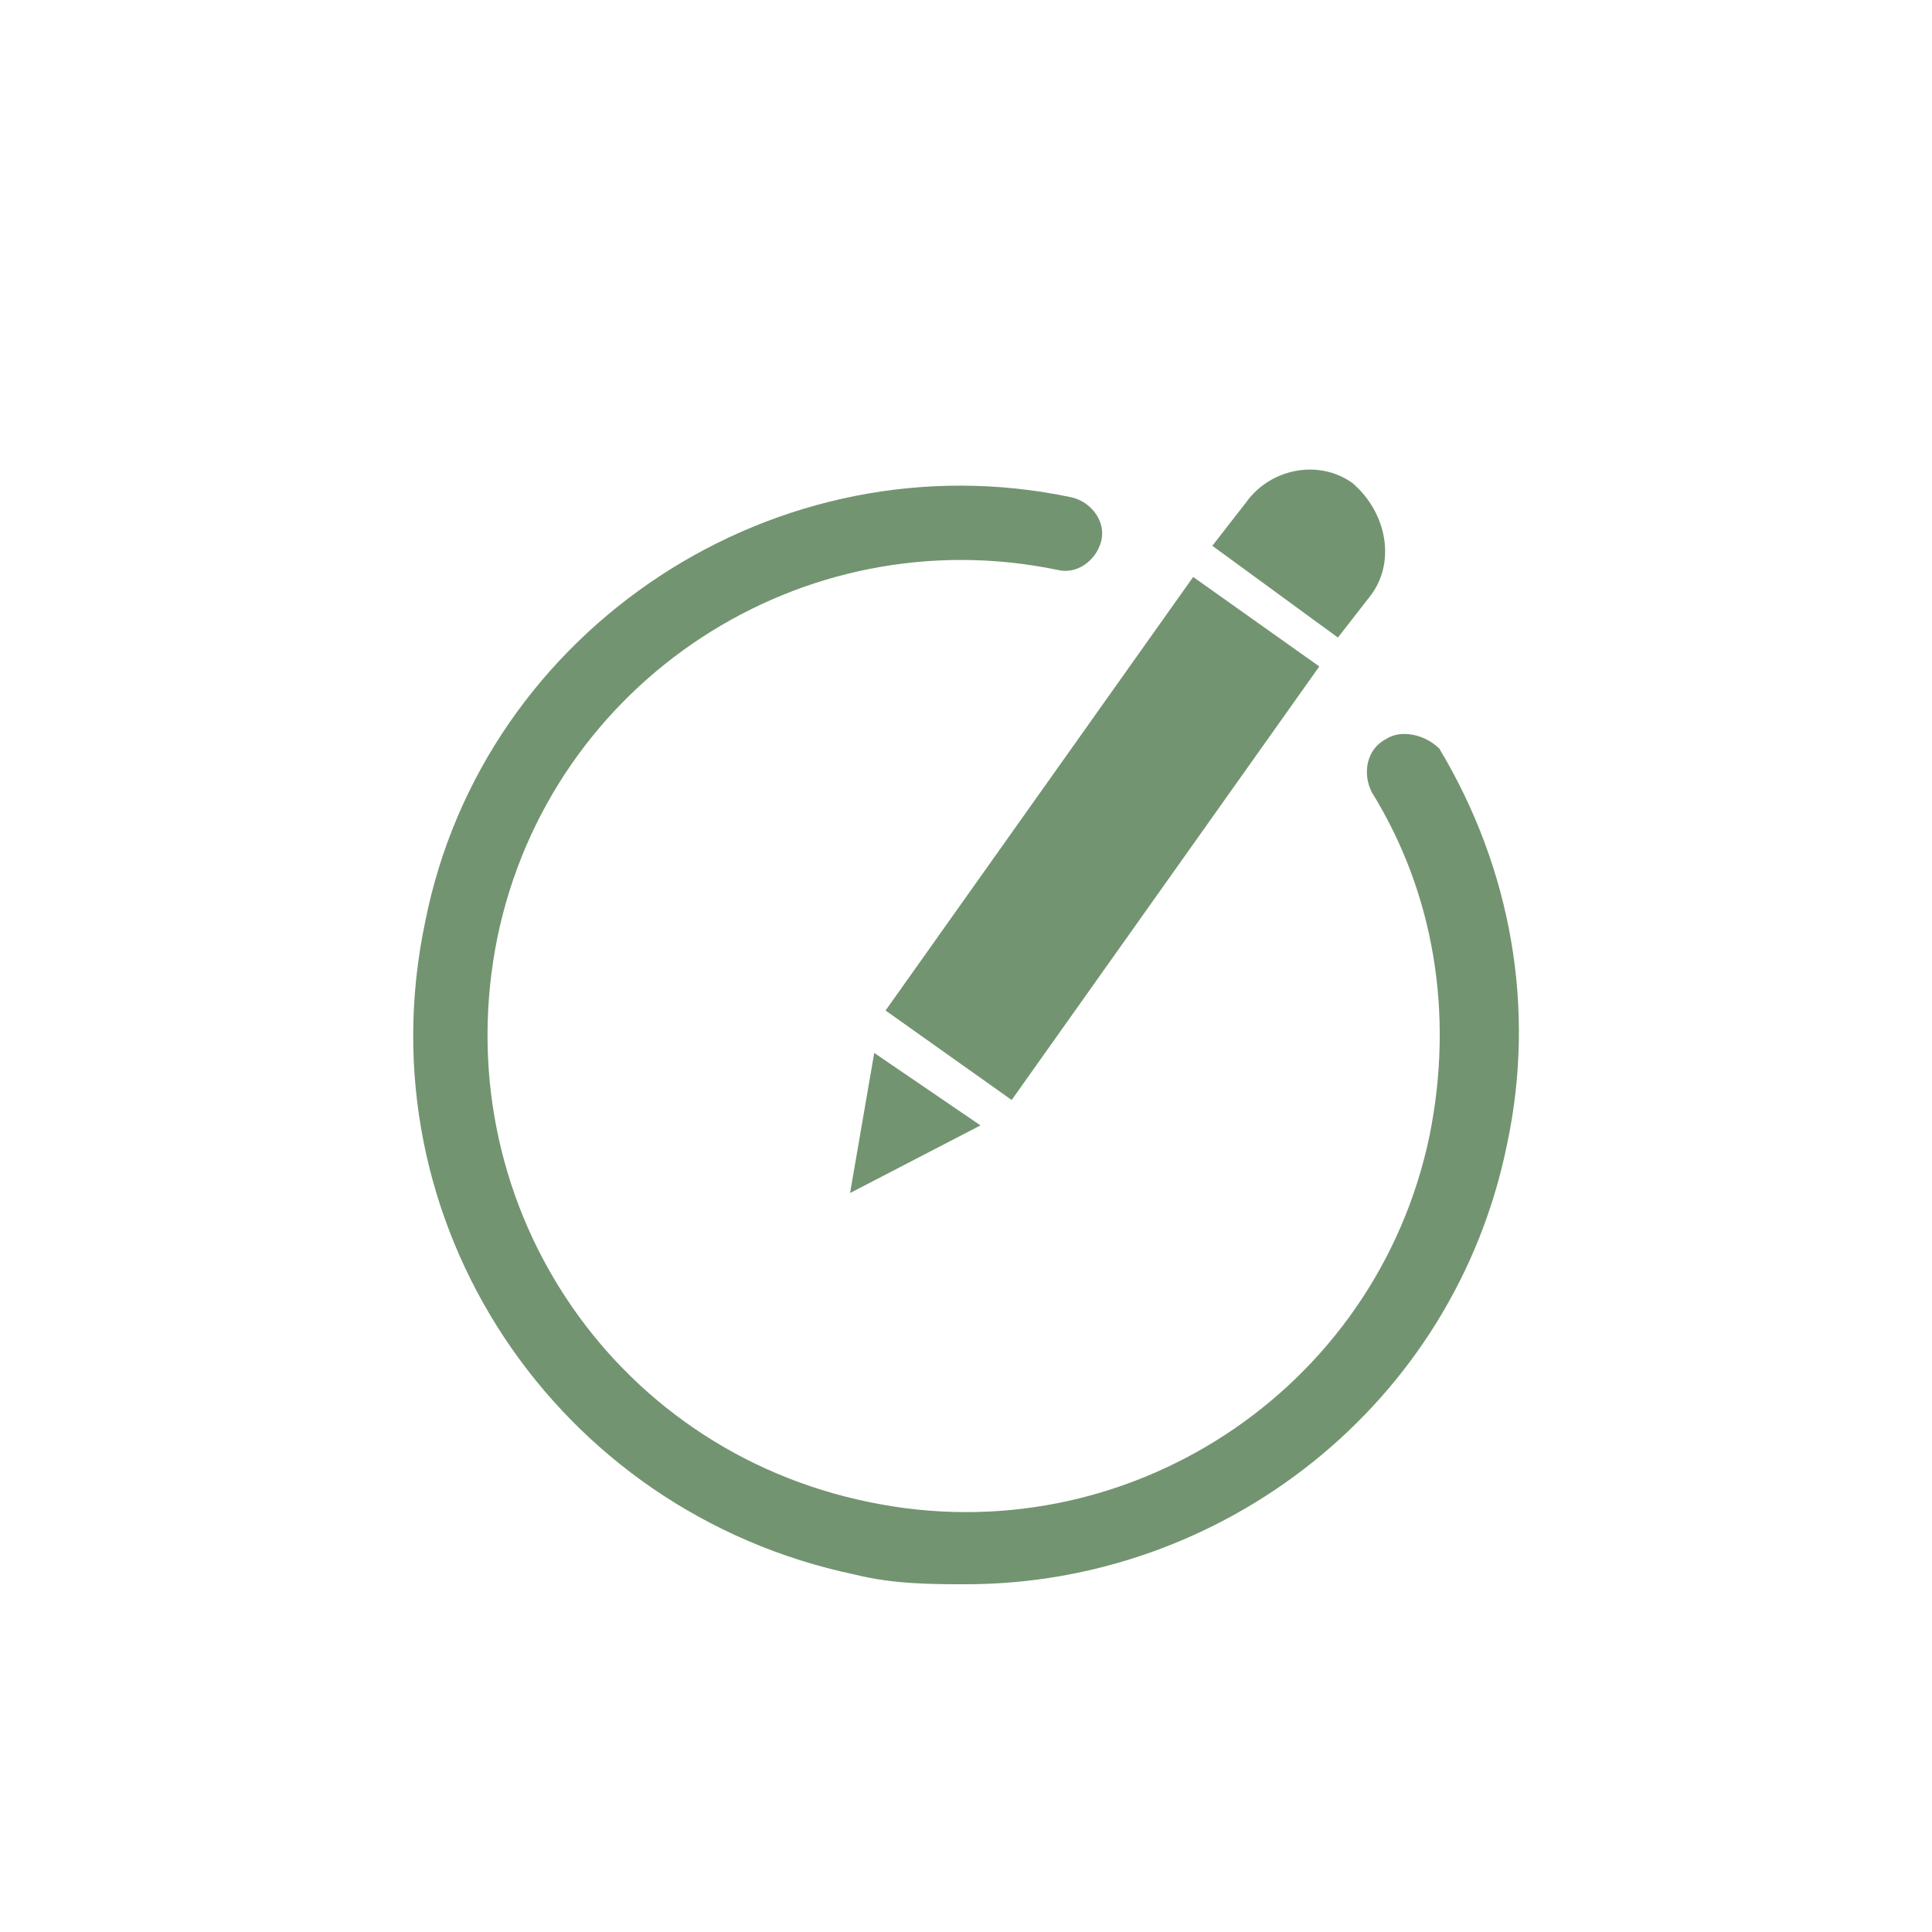
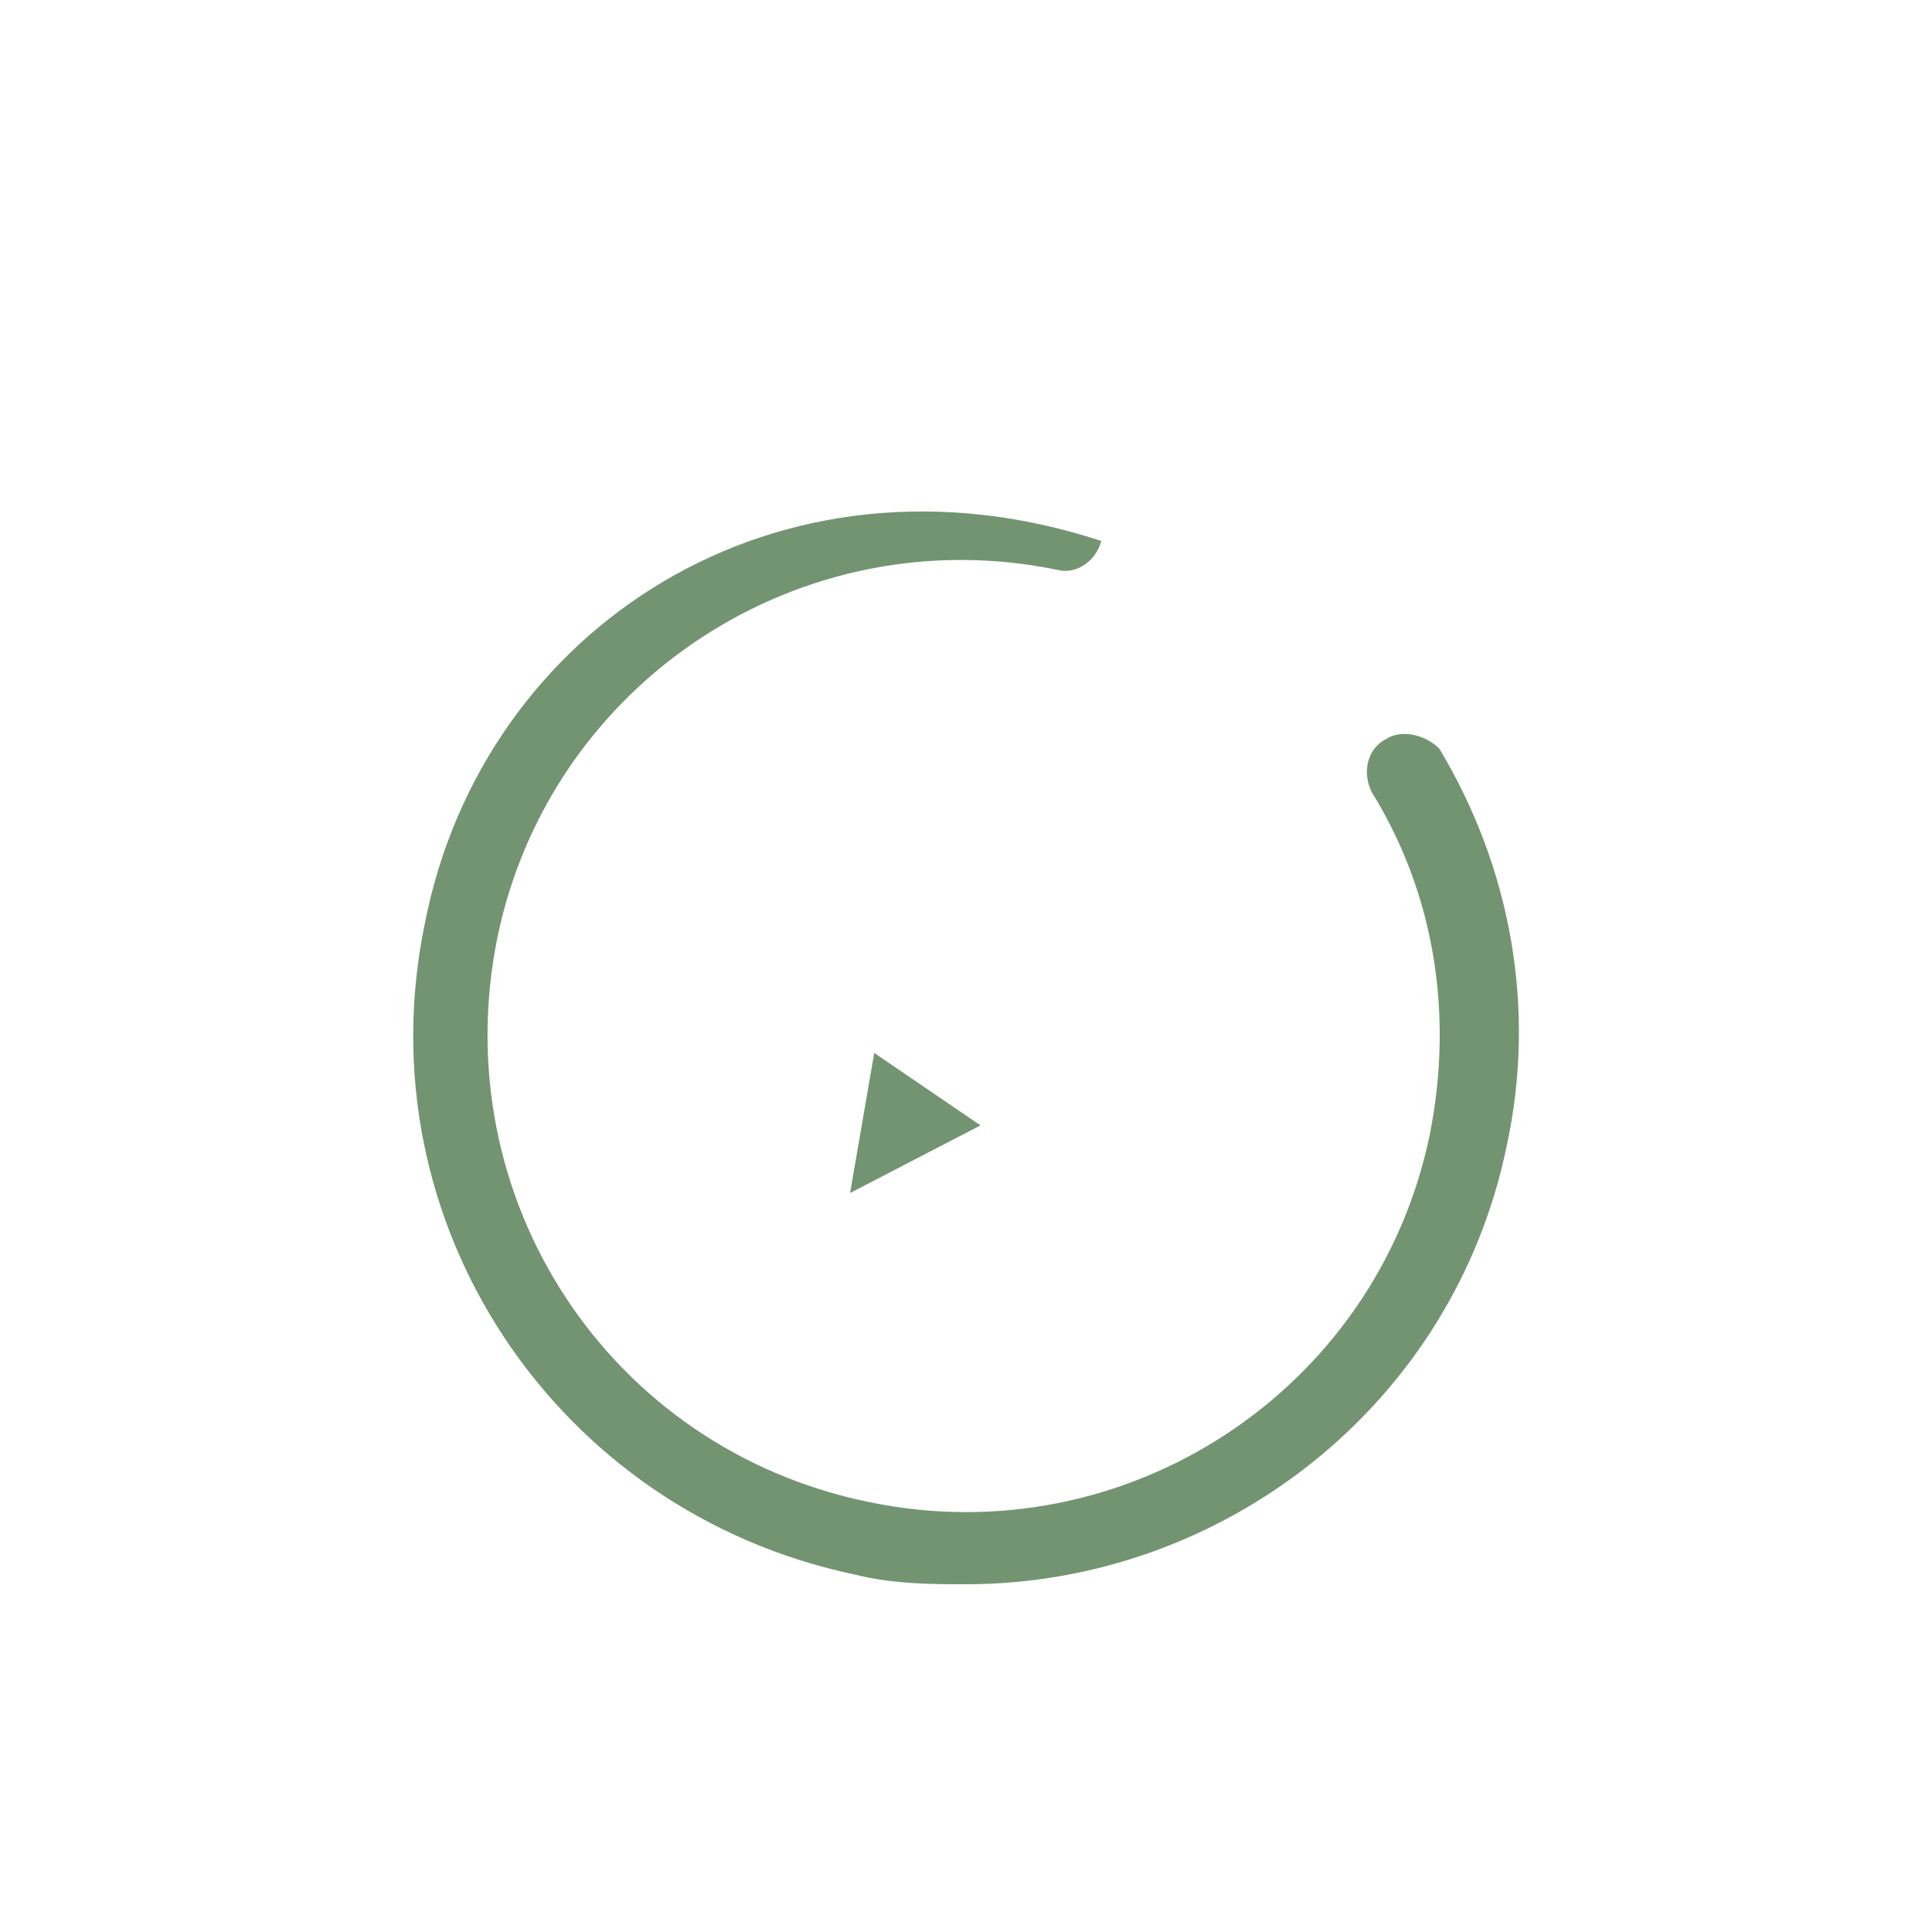
<svg xmlns="http://www.w3.org/2000/svg" version="1.1" id="Layer_1" x="0px" y="0px" viewBox="0 0 40 40" style="enable-background:new 0 0 40 40;" xml:space="preserve">
  <style type="text/css">
	.st0{fill:#739471;}
</style>
  <g>
-     <rect x="17.3" y="15.8" transform="matrix(0.579 -0.816 0.816 0.579 -4.575 25.89)" class="st0" width="11" height="3.2" />
    <polygon class="st0" points="17.6,24.7 18.1,21.8 20.3,23.3  " />
-     <path class="st0" d="M28.4,12.3l-0.7,0.9l-2.6-1.9l0.7-0.9c0.5-0.7,1.5-0.9,2.2-0.4C28.7,10.6,28.9,11.6,28.4,12.3z" />
-     <path class="st0" d="M28.7,15.3c-0.4,0.2-0.5,0.7-0.3,1.1c1.3,2.1,1.7,4.6,1.2,7.1c-1.1,5.3-6.3,8.7-11.6,7.6   c-5.4-1.1-8.8-6.3-7.7-11.7c1.1-5.3,6.3-8.7,11.6-7.6c0.4,0.1,0.8-0.2,0.9-0.6c0.1-0.4-0.2-0.8-0.6-0.9C16.1,9,10,13,8.8,19.1   c-1.3,6.2,2.7,12.2,8.9,13.5c0.8,0.2,1.6,0.2,2.3,0.2c5.3,0,10.1-3.7,11.2-9.1c0.6-2.8,0.1-5.7-1.4-8.2   C29.5,15.2,29,15.1,28.7,15.3z" />
+     <path class="st0" d="M28.7,15.3c-0.4,0.2-0.5,0.7-0.3,1.1c1.3,2.1,1.7,4.6,1.2,7.1c-1.1,5.3-6.3,8.7-11.6,7.6   c-5.4-1.1-8.8-6.3-7.7-11.7c1.1-5.3,6.3-8.7,11.6-7.6c0.4,0.1,0.8-0.2,0.9-0.6C16.1,9,10,13,8.8,19.1   c-1.3,6.2,2.7,12.2,8.9,13.5c0.8,0.2,1.6,0.2,2.3,0.2c5.3,0,10.1-3.7,11.2-9.1c0.6-2.8,0.1-5.7-1.4-8.2   C29.5,15.2,29,15.1,28.7,15.3z" />
  </g>
</svg>